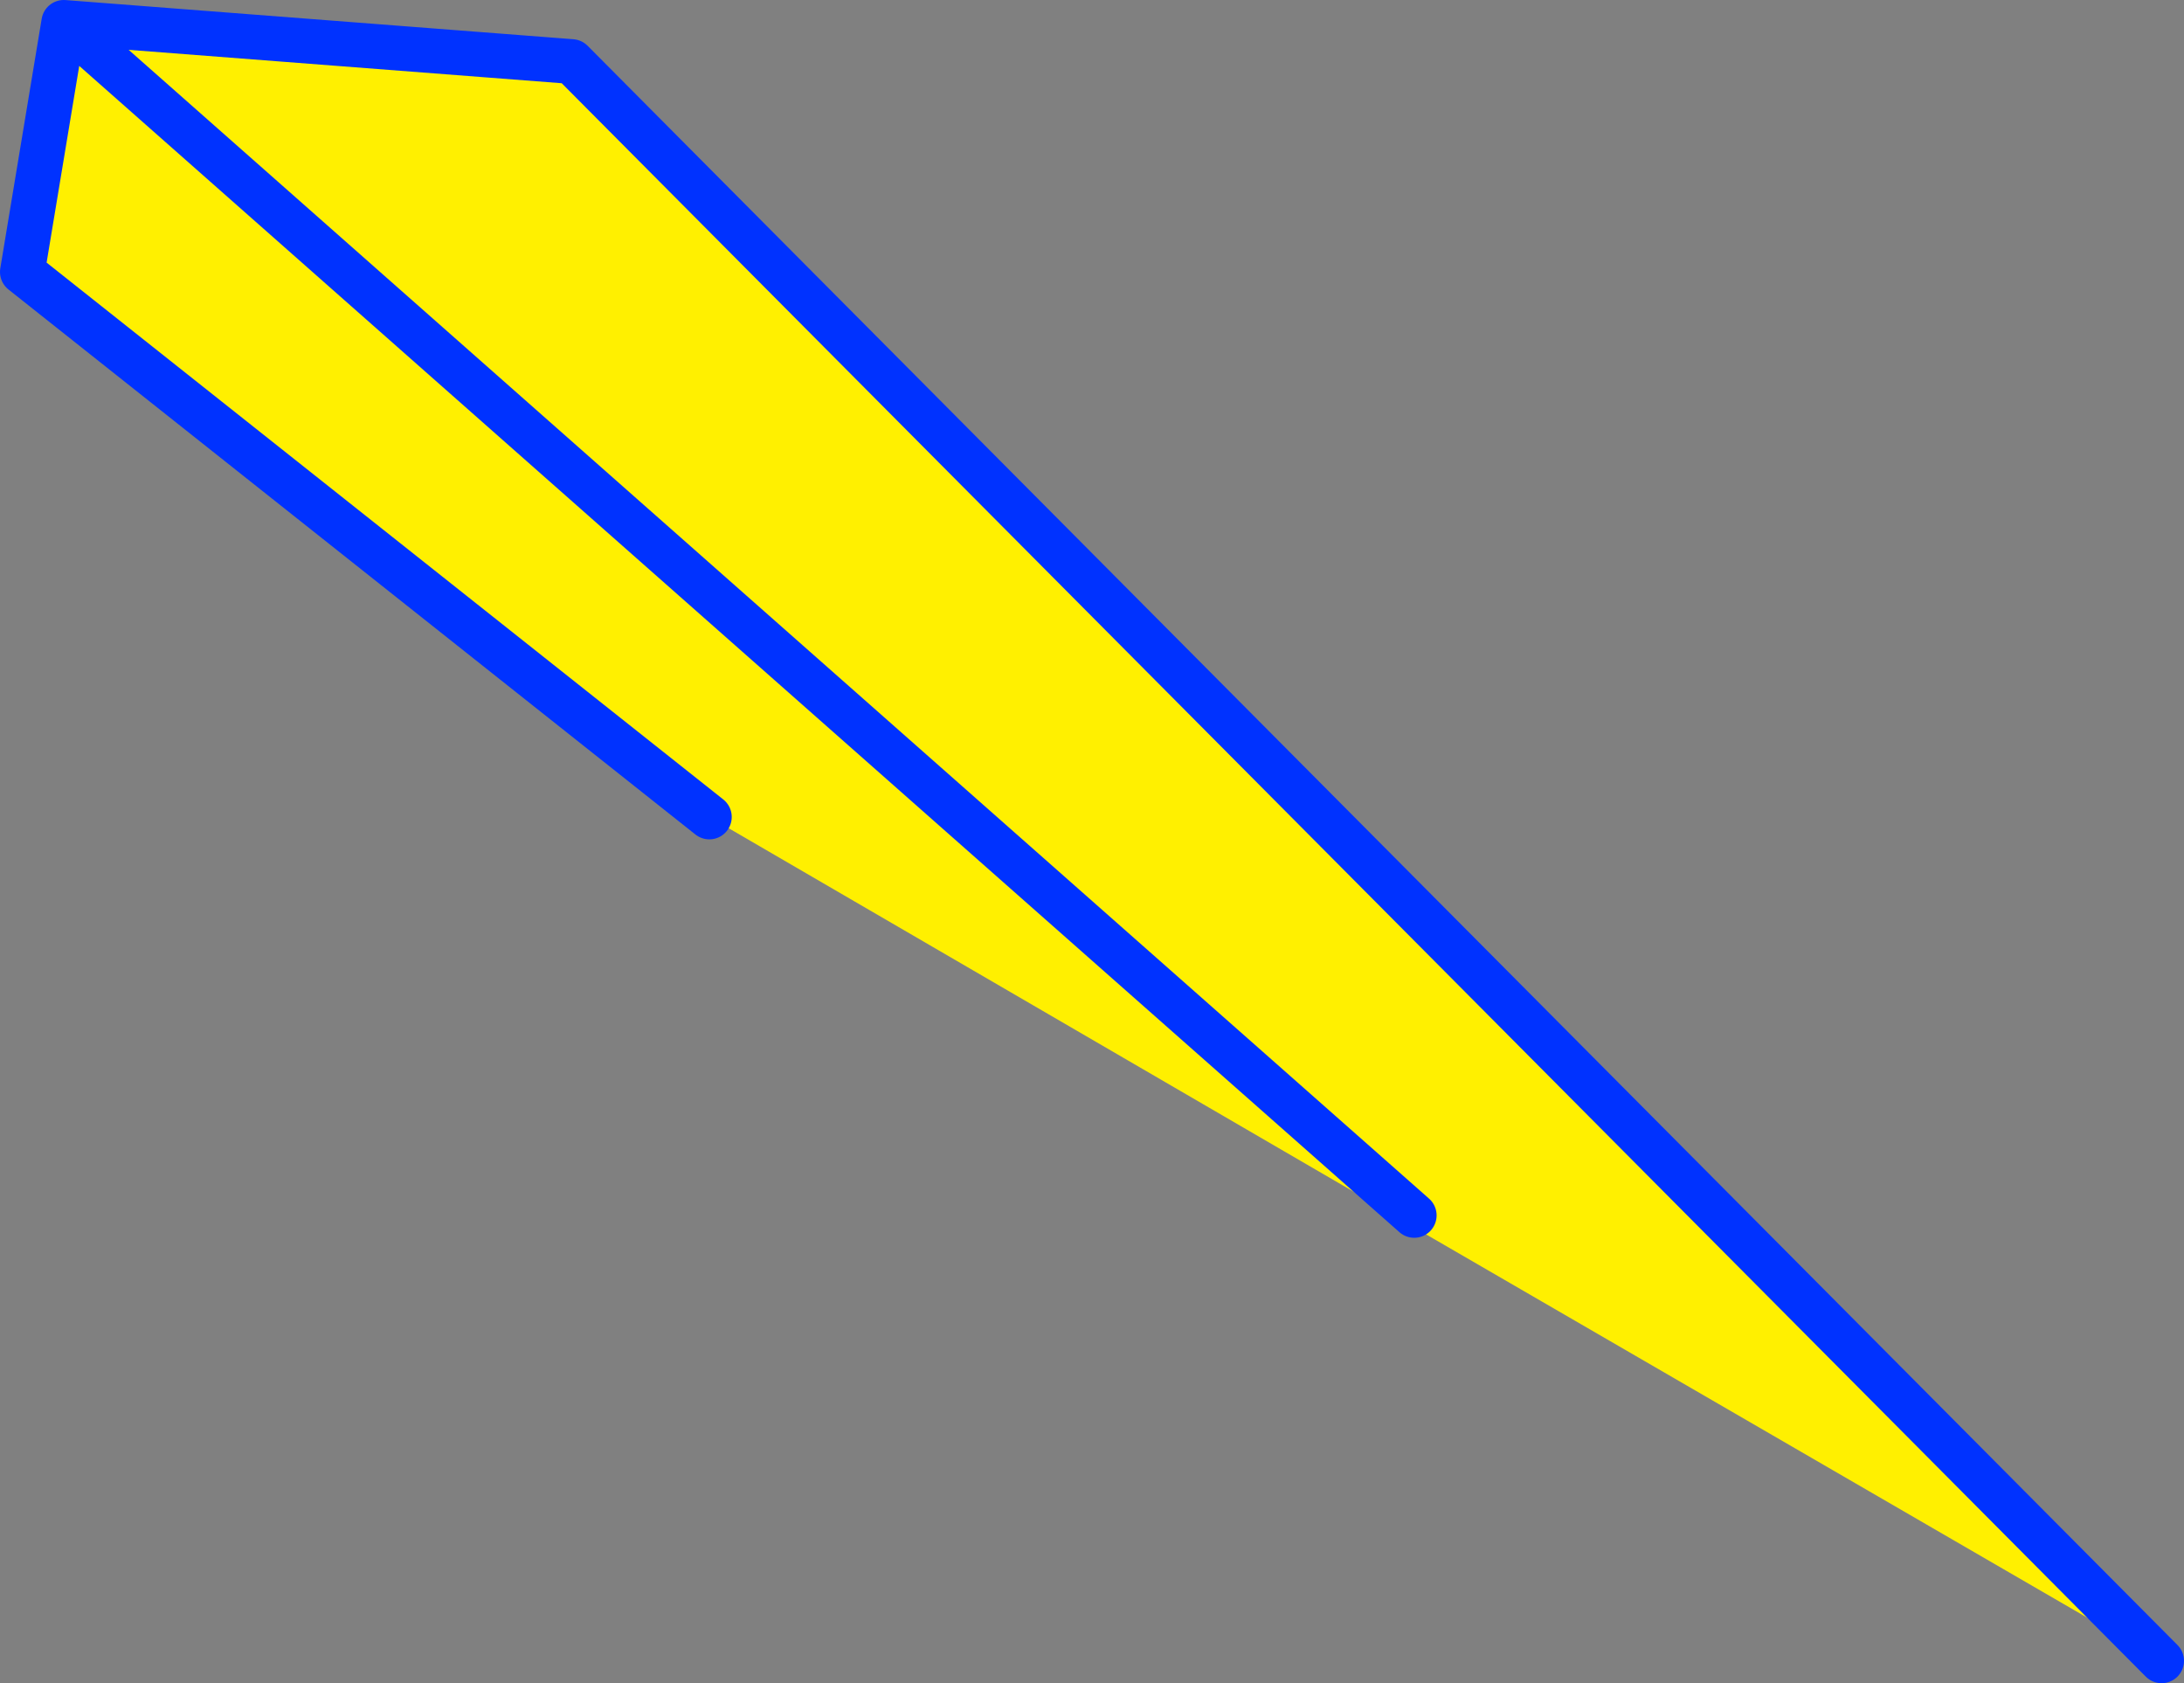
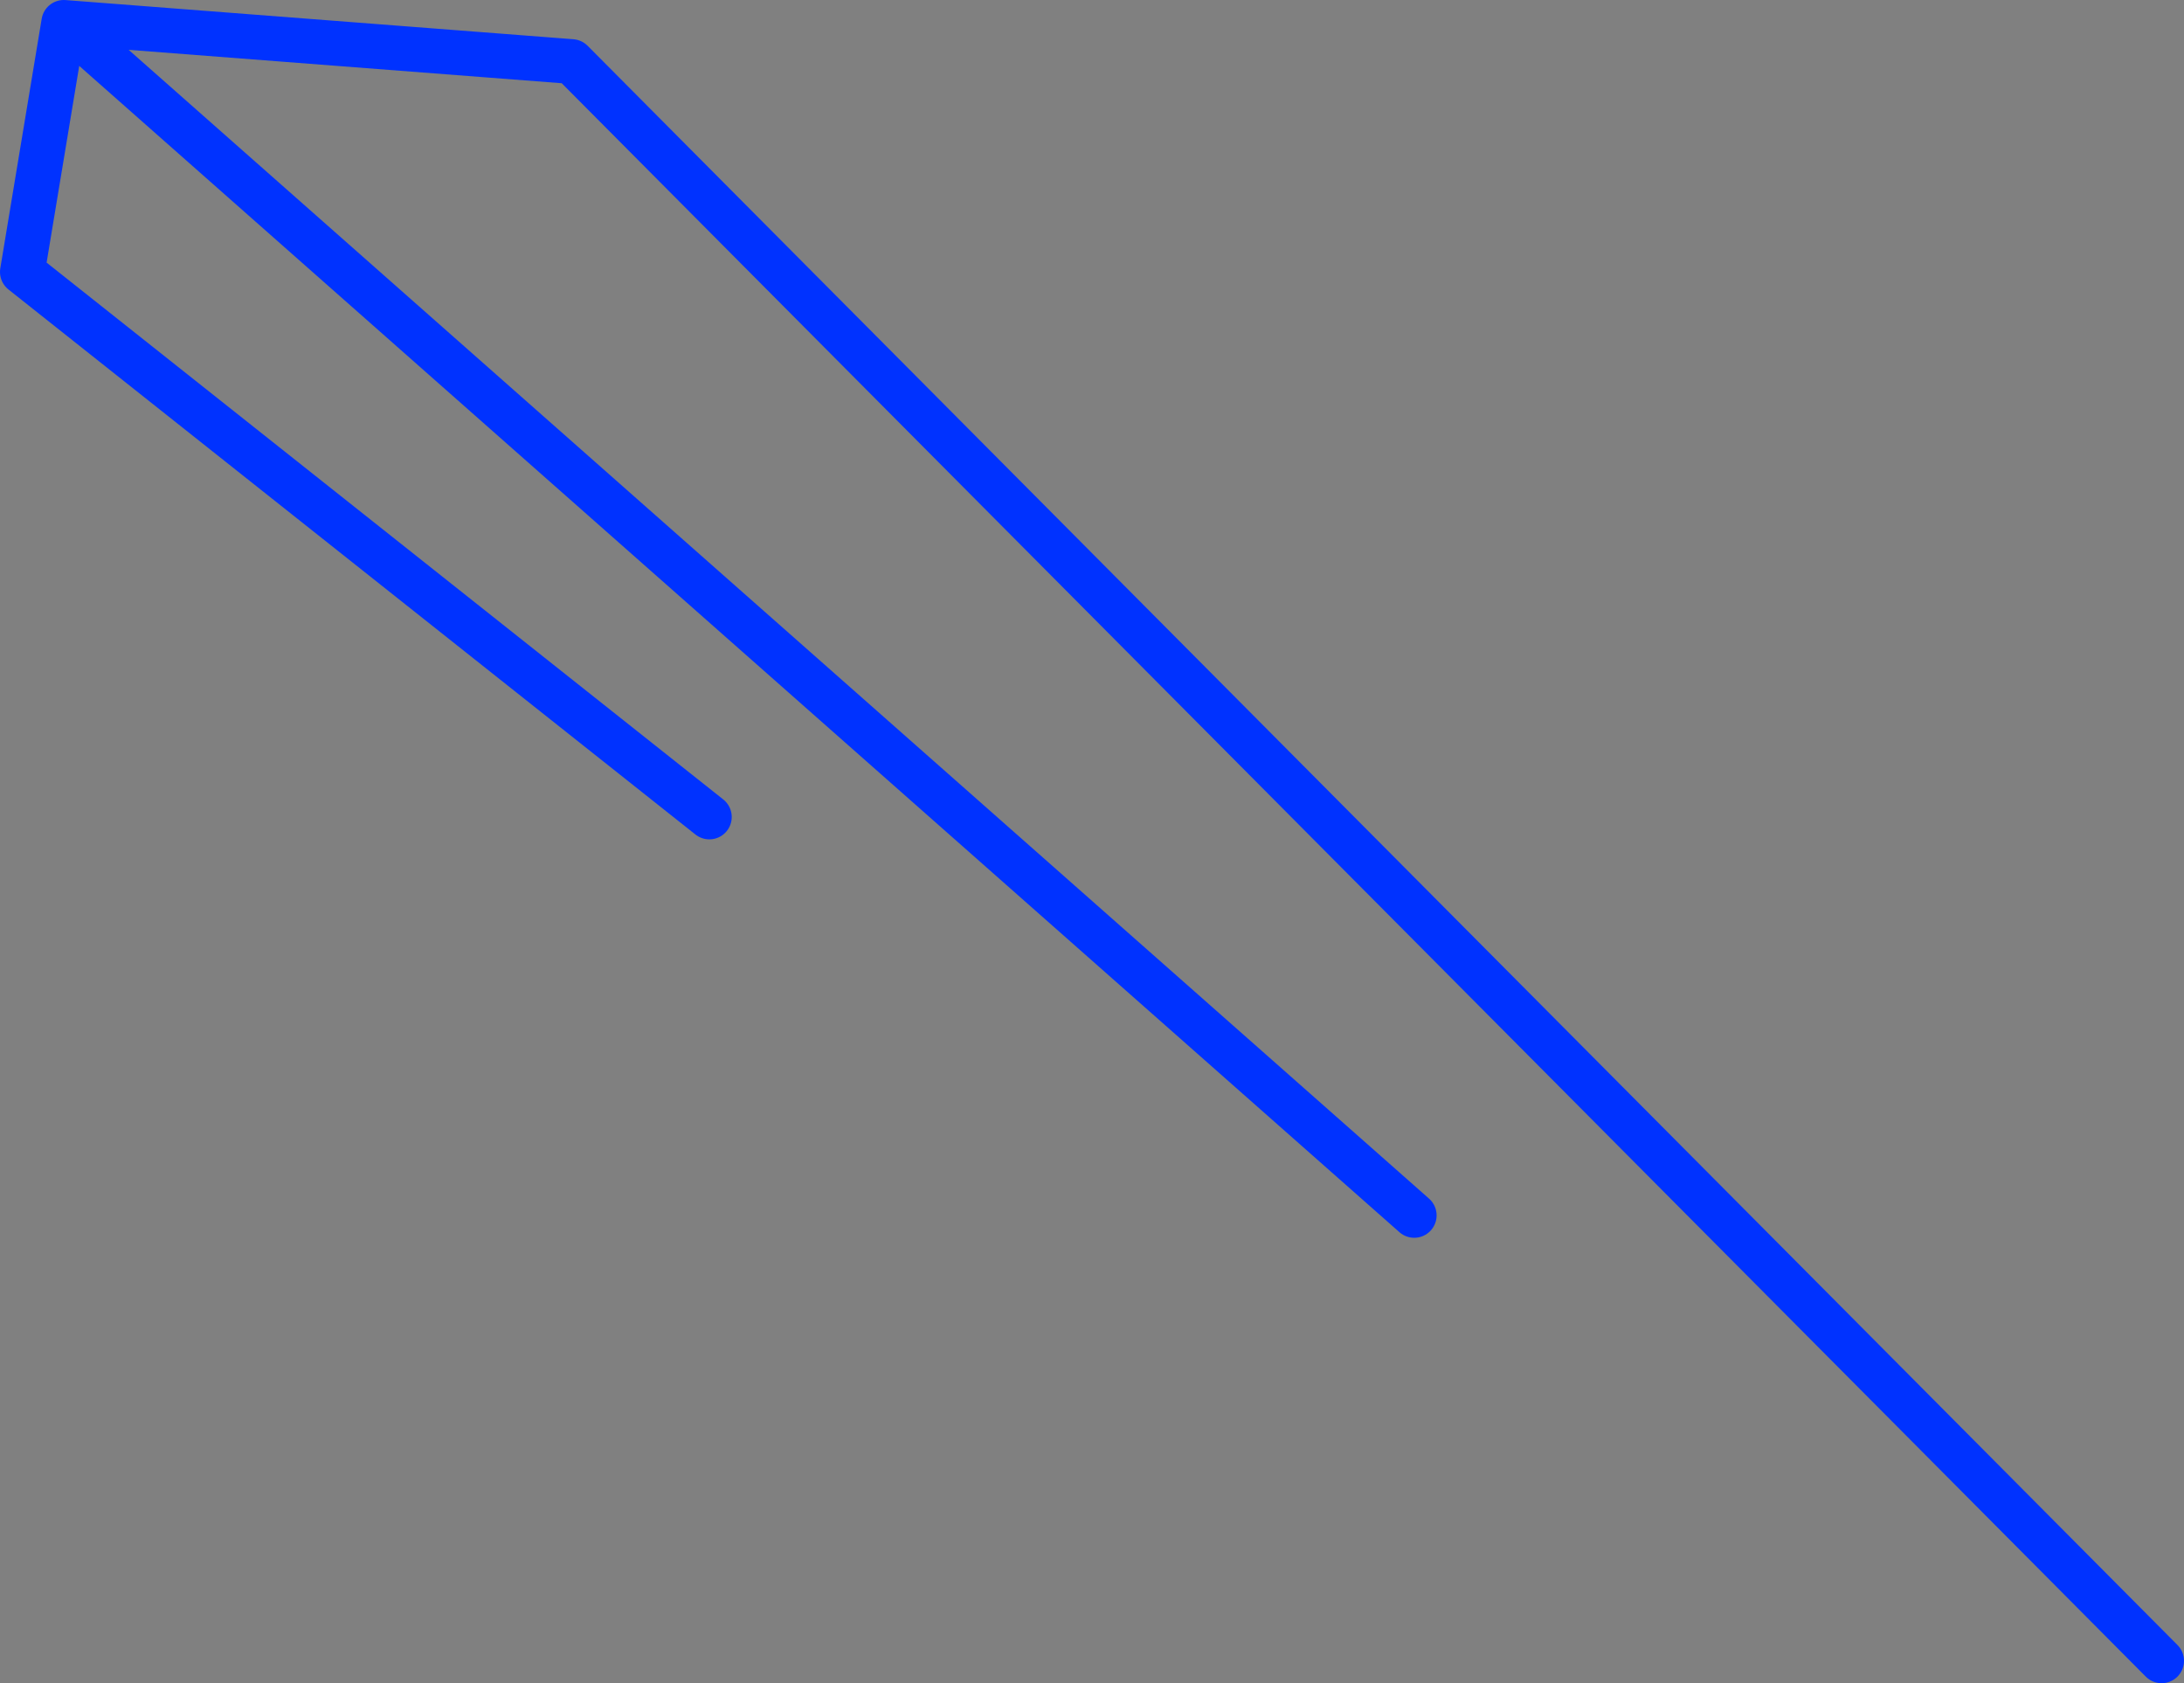
<svg xmlns="http://www.w3.org/2000/svg" height="75.2px" width="97.6px">
  <rect width="100%" height="100%" fill="#808080" stroke="none" />
  <g transform="matrix(1.0, 0.0, 0.0, 1.0, -299.7, -223.4)">
-     <path d="M396.3 297.6 L363.0 278.3 362.7 278.1 331.4 259.9 300.7 235.55 302.55 224.4 325.25 226.15 396.3 297.6 M362.9 277.7 L302.55 224.4 362.9 277.7" fill="#fff000" fill-rule="evenodd" stroke="none" />
    <path d="M396.3 297.6 L325.25 226.15 302.55 224.4 362.9 277.7 M302.55 224.4 L300.7 235.55 331.4 259.9" fill="none" stroke="#0032ff" stroke-linecap="round" stroke-linejoin="round" stroke-width="2.0" />
  </g>
</svg>